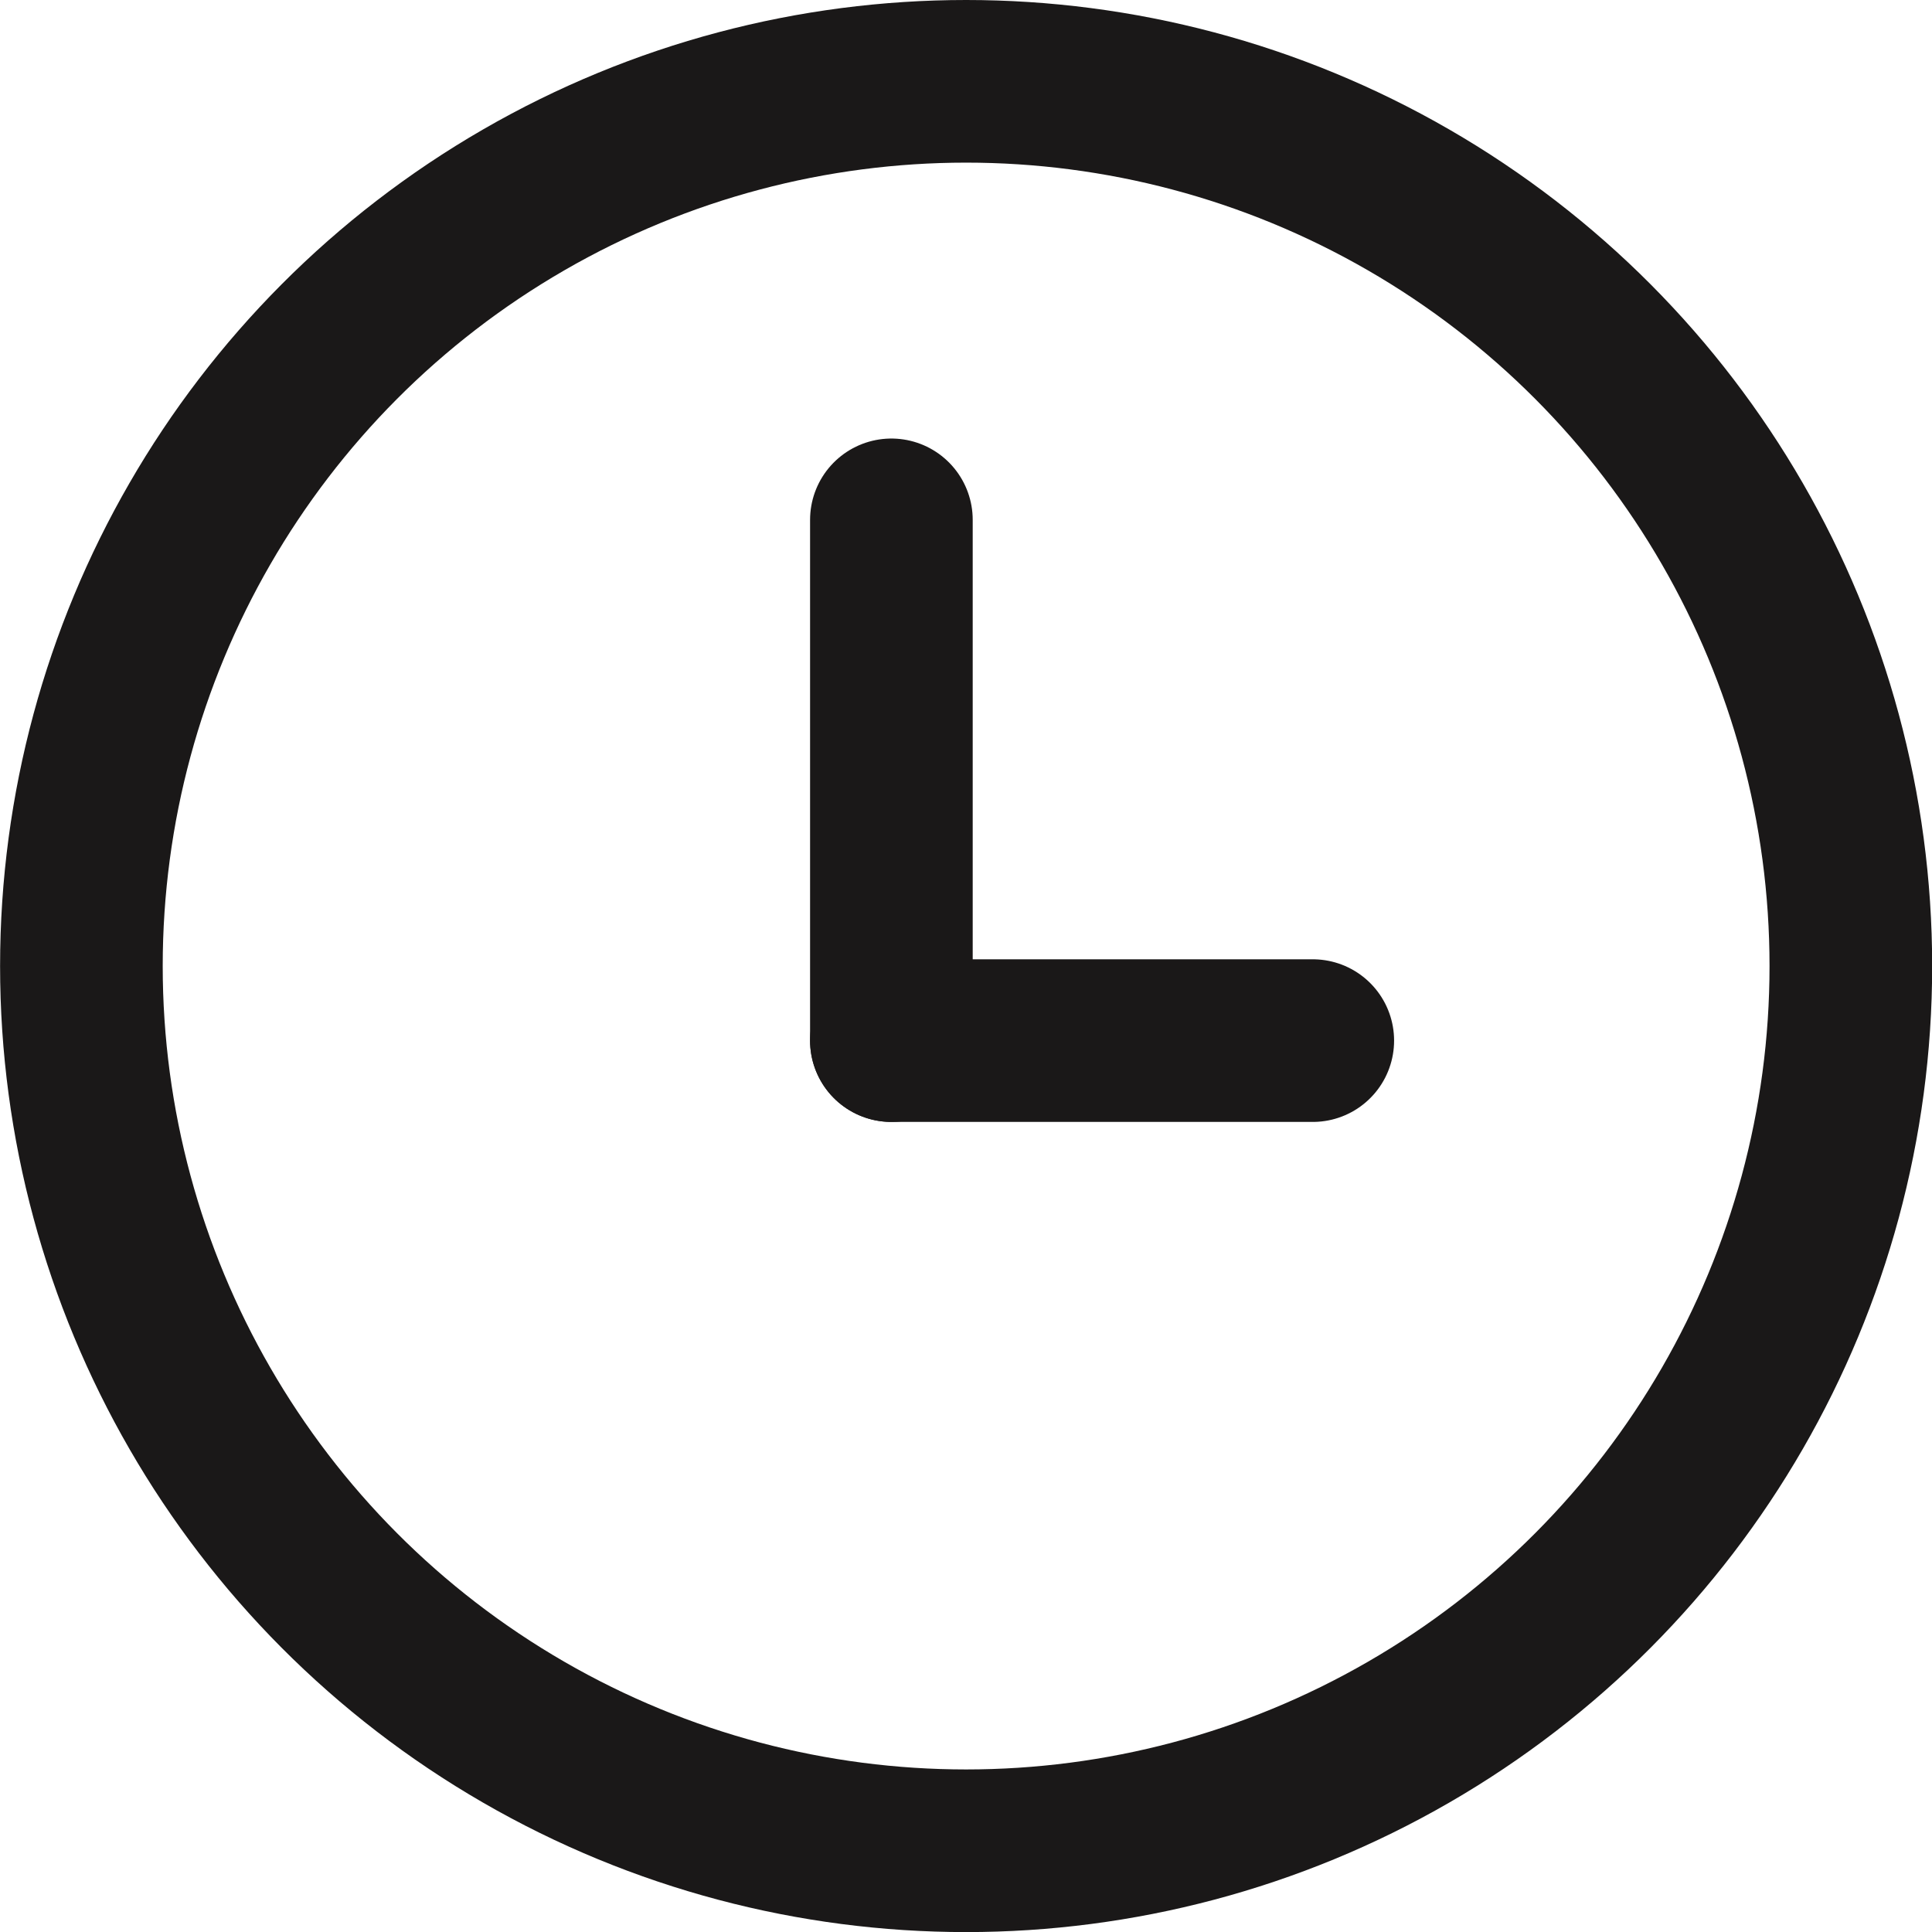
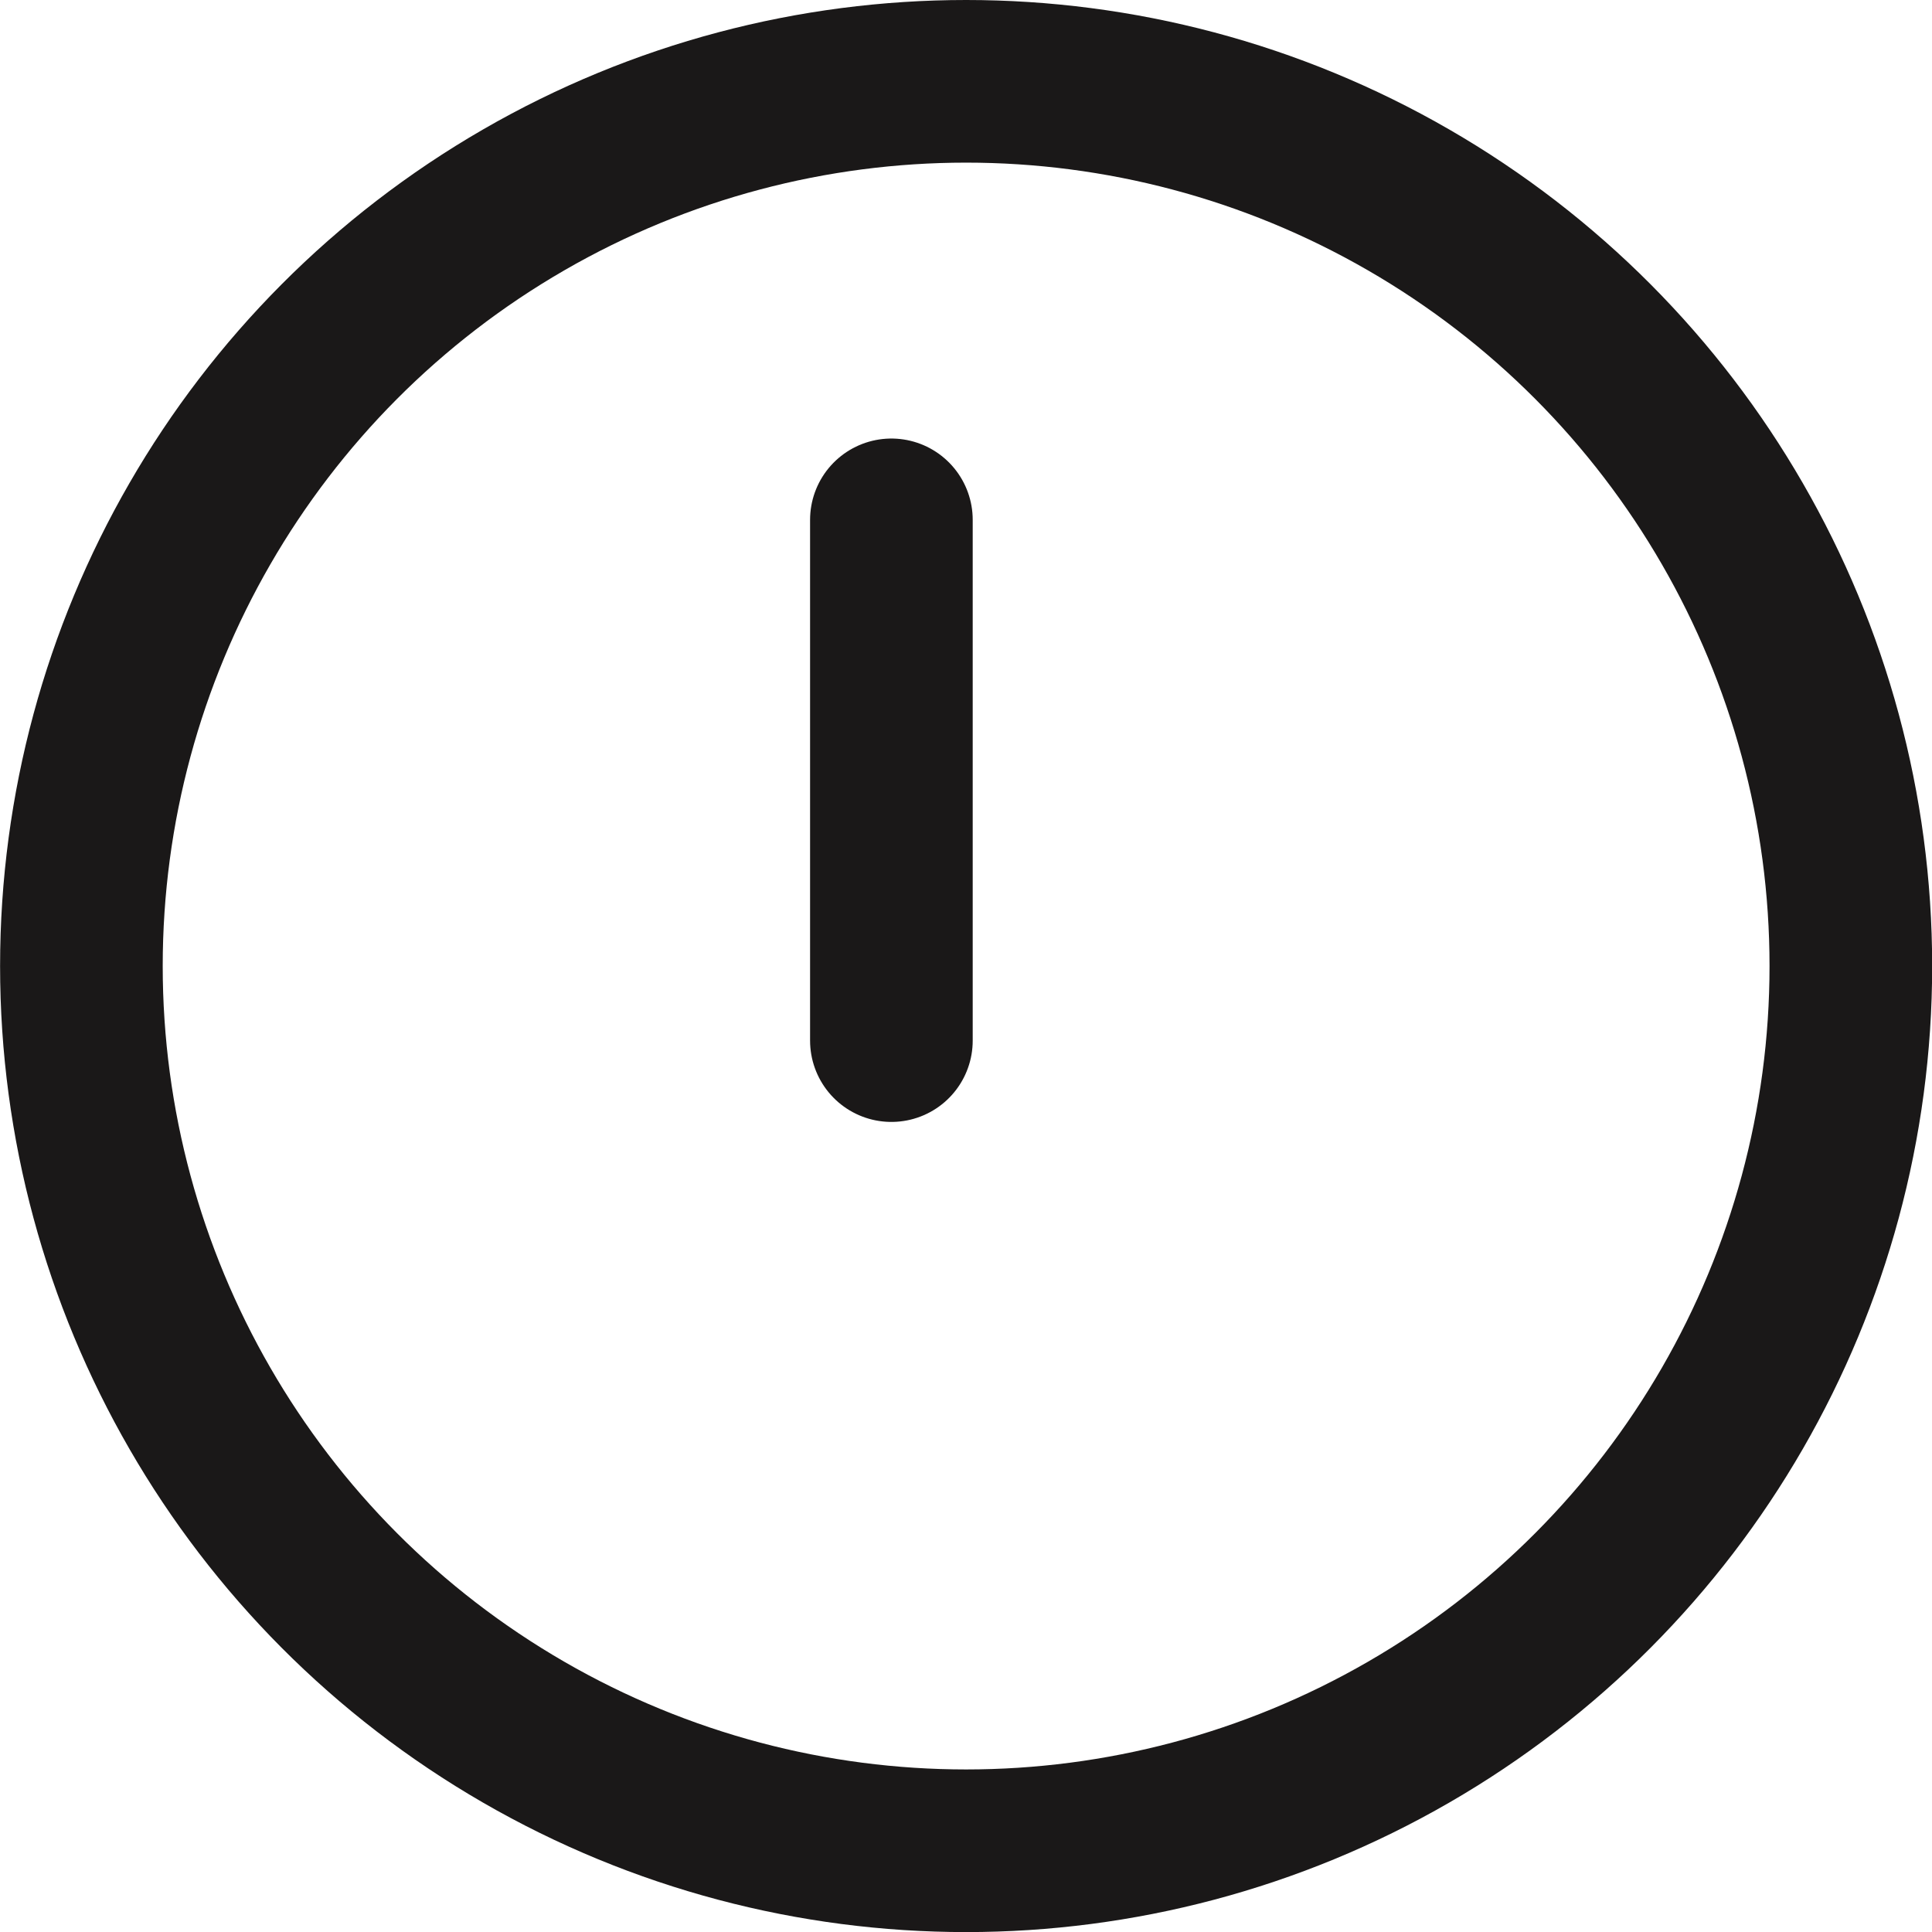
<svg xmlns="http://www.w3.org/2000/svg" width="23.759" height="23.759" viewBox="0 0 23.759 23.759">
  <g id="Gruppe_1620" data-name="Gruppe 1620" transform="translate(1.639 -0.362)">
    <g id="Gruppe_1621" data-name="Gruppe 1621" transform="translate(-2.027 1.973)">
      <circle id="Ellipse_24" data-name="Ellipse 24" cx="10.88" cy="10.88" r="10.88" transform="translate(1.389 -0.611)" fill="none" stroke="#1a1818" stroke-linecap="round" stroke-width="2" />
-       <line id="Linie_22" data-name="Linie 22" x2="5.182" transform="translate(11.35 11.186)" fill="none" stroke="#1a1818" stroke-linecap="round" stroke-width="2" />
      <line id="Linie_23" data-name="Linie 23" y1="6.404" transform="translate(11.35 4.782)" fill="none" stroke="#1a1818" stroke-linecap="round" stroke-width="2" />
    </g>
  </g>
</svg>